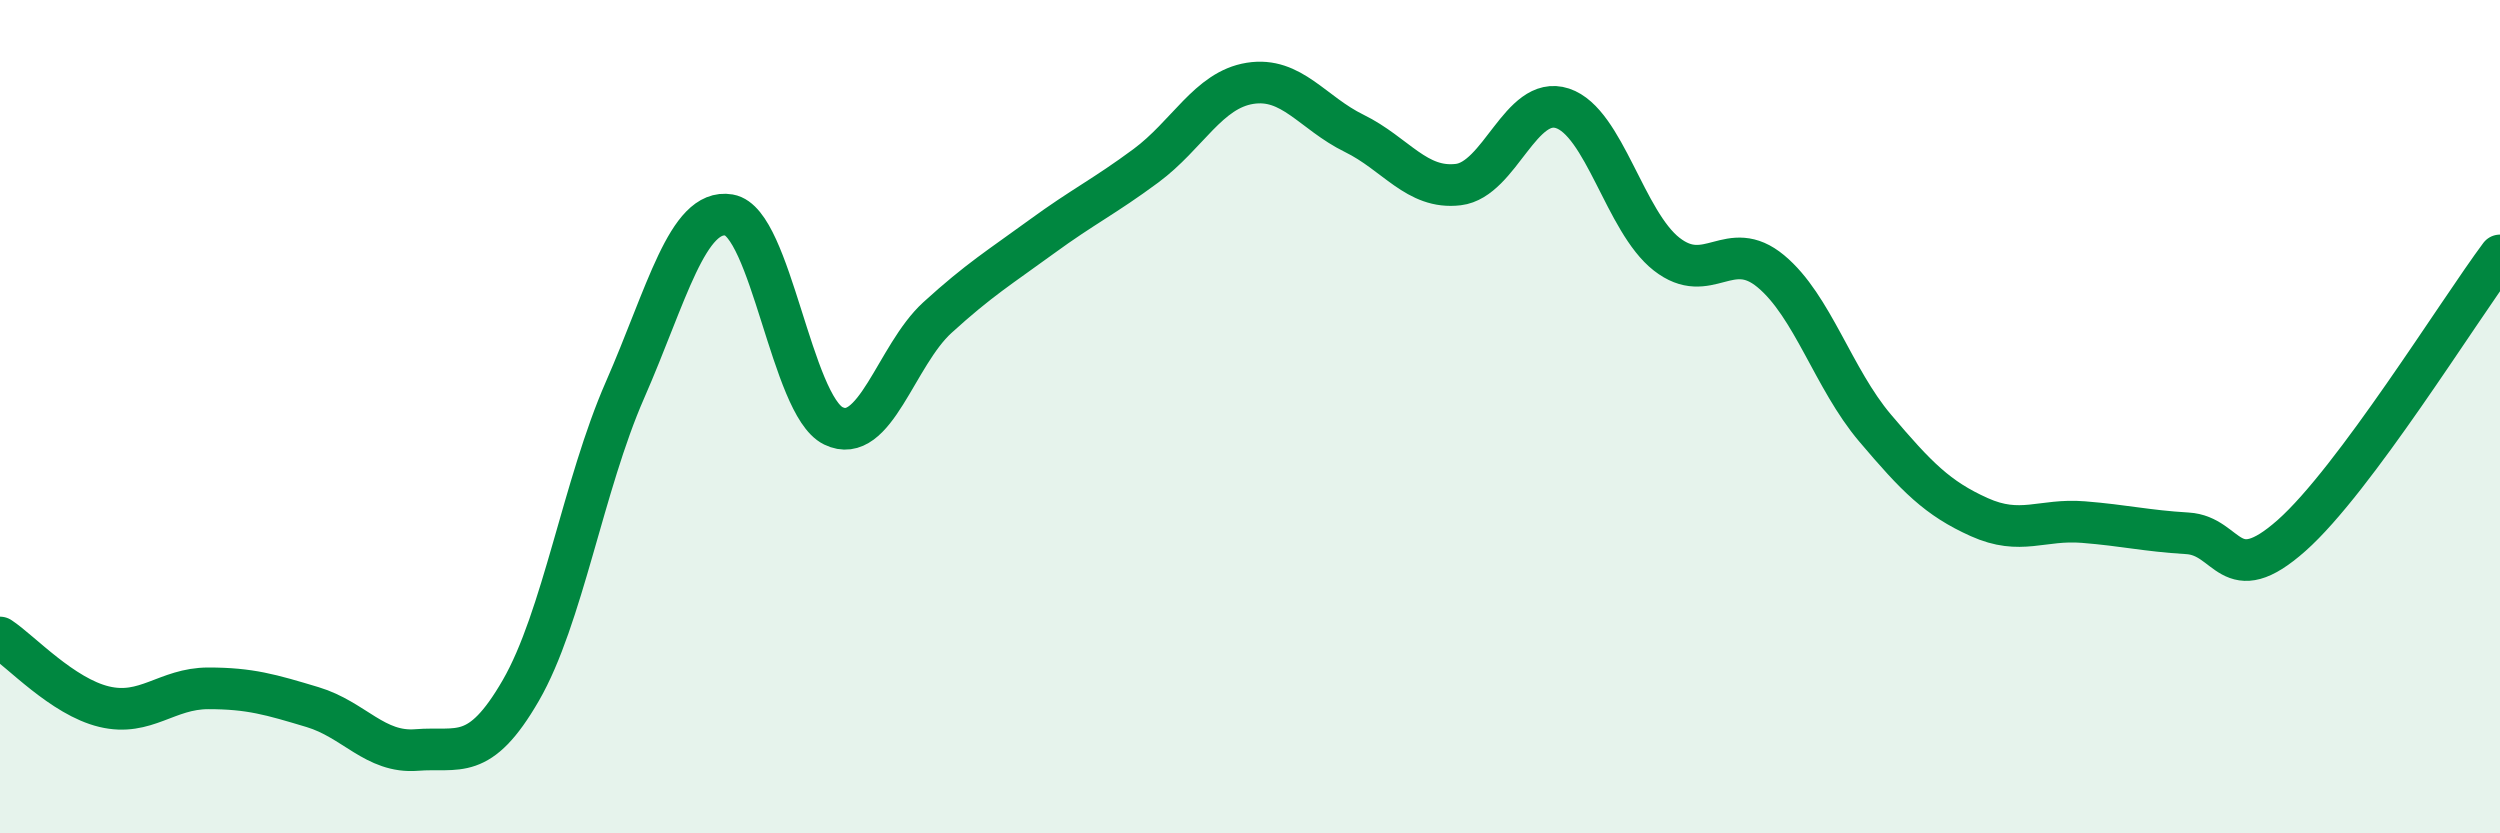
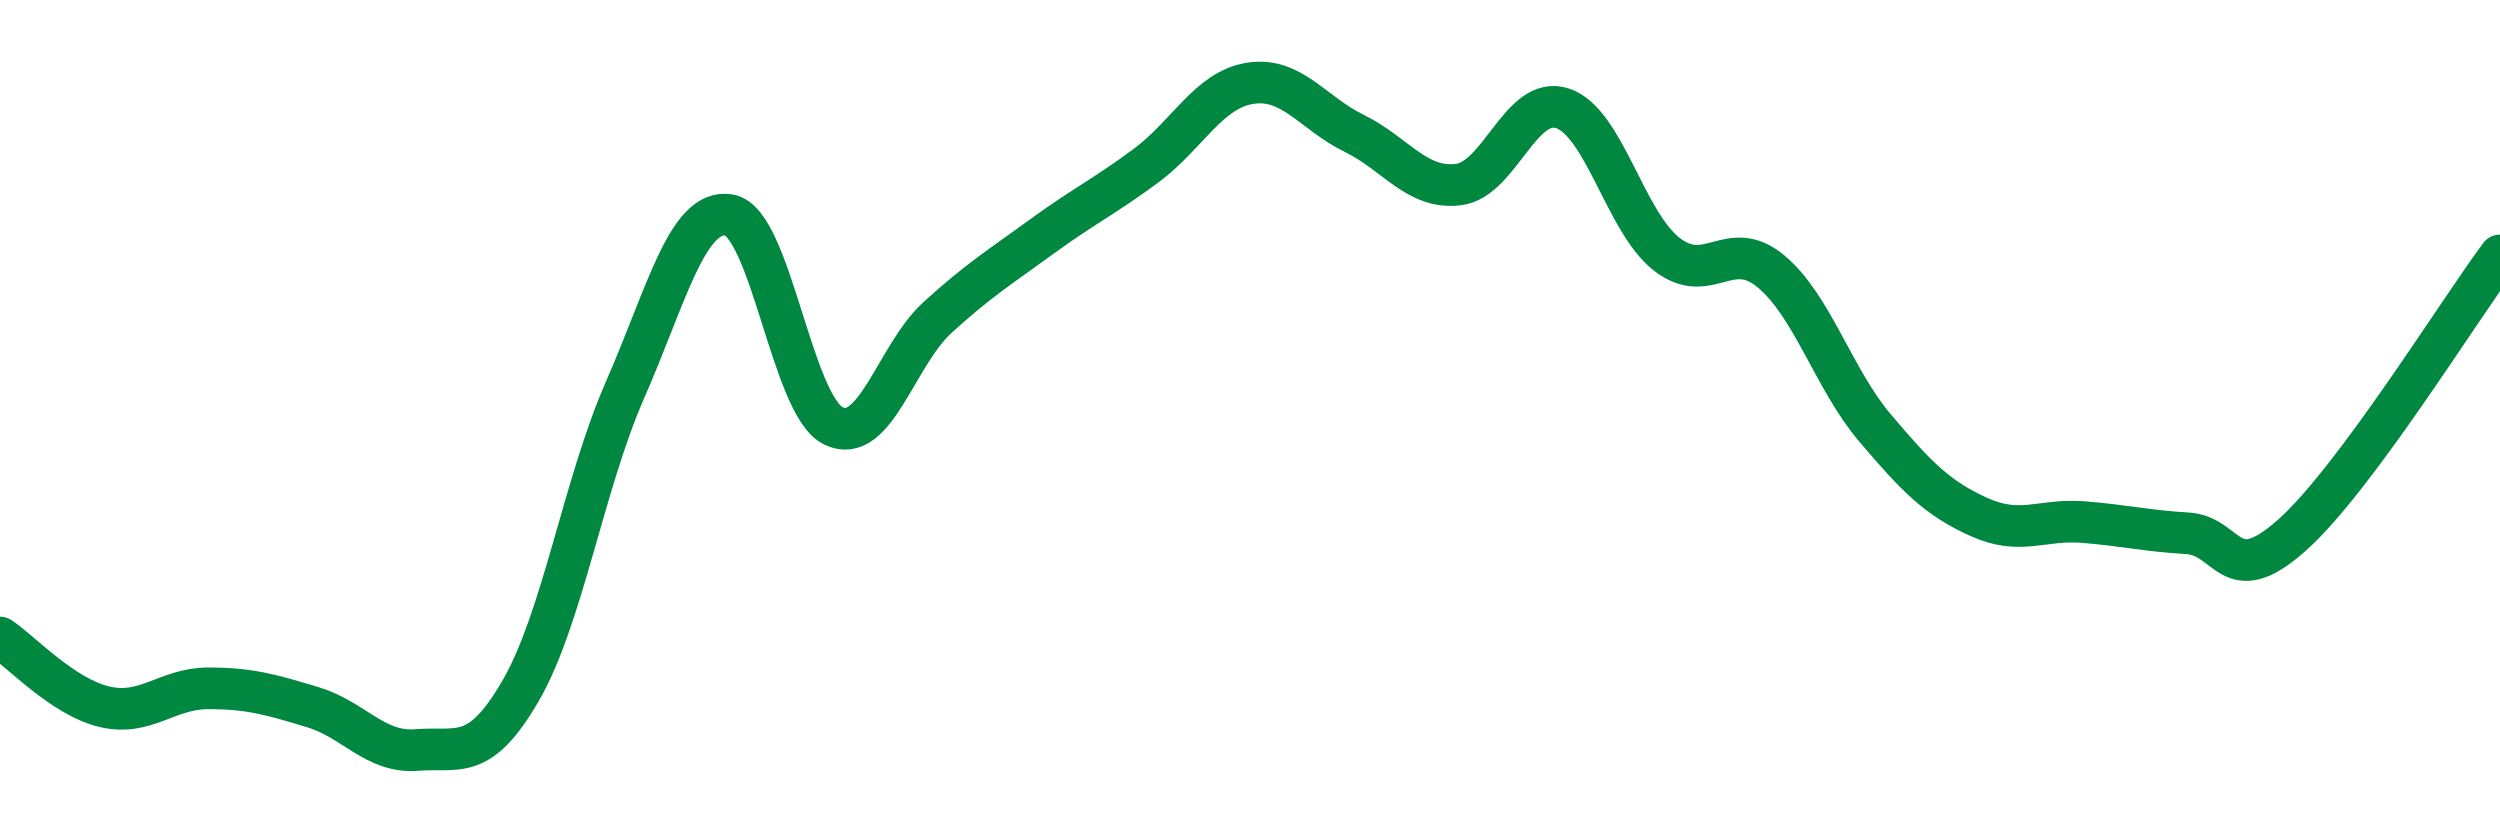
<svg xmlns="http://www.w3.org/2000/svg" width="60" height="20" viewBox="0 0 60 20">
-   <path d="M 0,15.3 C 0.5,15.63 1.5,16.72 2.5,16.96 C 3.5,17.2 4,16.52 5,16.52 C 6,16.52 6.5,16.67 7.5,16.97 C 8.5,17.27 9,18.08 10,18 C 11,17.92 11.5,18.3 12.5,16.57 C 13.5,14.84 14,11.64 15,9.36 C 16,7.08 16.5,4.99 17.5,5.16 C 18.5,5.33 19,9.73 20,10.22 C 21,10.71 21.5,8.53 22.5,7.62 C 23.5,6.71 24,6.41 25,5.68 C 26,4.95 26.5,4.72 27.5,3.98 C 28.5,3.24 29,2.16 30,2 C 31,1.84 31.5,2.71 32.5,3.2 C 33.5,3.69 34,4.55 35,4.43 C 36,4.31 36.5,2.27 37.5,2.6 C 38.5,2.93 39,5.32 40,6.1 C 41,6.88 41.5,5.68 42.5,6.51 C 43.5,7.34 44,9.09 45,10.27 C 46,11.45 46.5,11.96 47.5,12.41 C 48.5,12.86 49,12.45 50,12.53 C 51,12.61 51.5,12.74 52.5,12.8 C 53.5,12.86 53.5,14.18 55,12.85 C 56.5,11.52 59,7.47 60,6.13L60 20L0 20Z" fill="#008740" opacity="0.1" stroke-linecap="round" stroke-linejoin="round" />
  <path d="M 0,15.3 C 0.5,15.63 1.5,16.72 2.5,16.96 C 3.5,17.2 4,16.52 5,16.52 C 6,16.52 6.5,16.67 7.5,16.97 C 8.5,17.27 9,18.08 10,18 C 11,17.92 11.5,18.3 12.5,16.57 C 13.5,14.84 14,11.64 15,9.36 C 16,7.08 16.5,4.99 17.5,5.16 C 18.5,5.33 19,9.73 20,10.22 C 21,10.71 21.5,8.53 22.5,7.62 C 23.5,6.71 24,6.41 25,5.68 C 26,4.95 26.5,4.72 27.5,3.98 C 28.5,3.24 29,2.16 30,2 C 31,1.84 31.5,2.71 32.5,3.2 C 33.5,3.69 34,4.55 35,4.43 C 36,4.31 36.5,2.27 37.5,2.6 C 38.5,2.93 39,5.32 40,6.1 C 41,6.88 41.5,5.68 42.5,6.51 C 43.5,7.34 44,9.09 45,10.27 C 46,11.45 46.5,11.96 47.5,12.41 C 48.5,12.86 49,12.45 50,12.53 C 51,12.61 51.5,12.74 52.5,12.8 C 53.5,12.86 53.5,14.18 55,12.85 C 56.5,11.52 59,7.47 60,6.13" stroke="#008740" stroke-width="1" fill="none" stroke-linecap="round" stroke-linejoin="round" />
</svg>